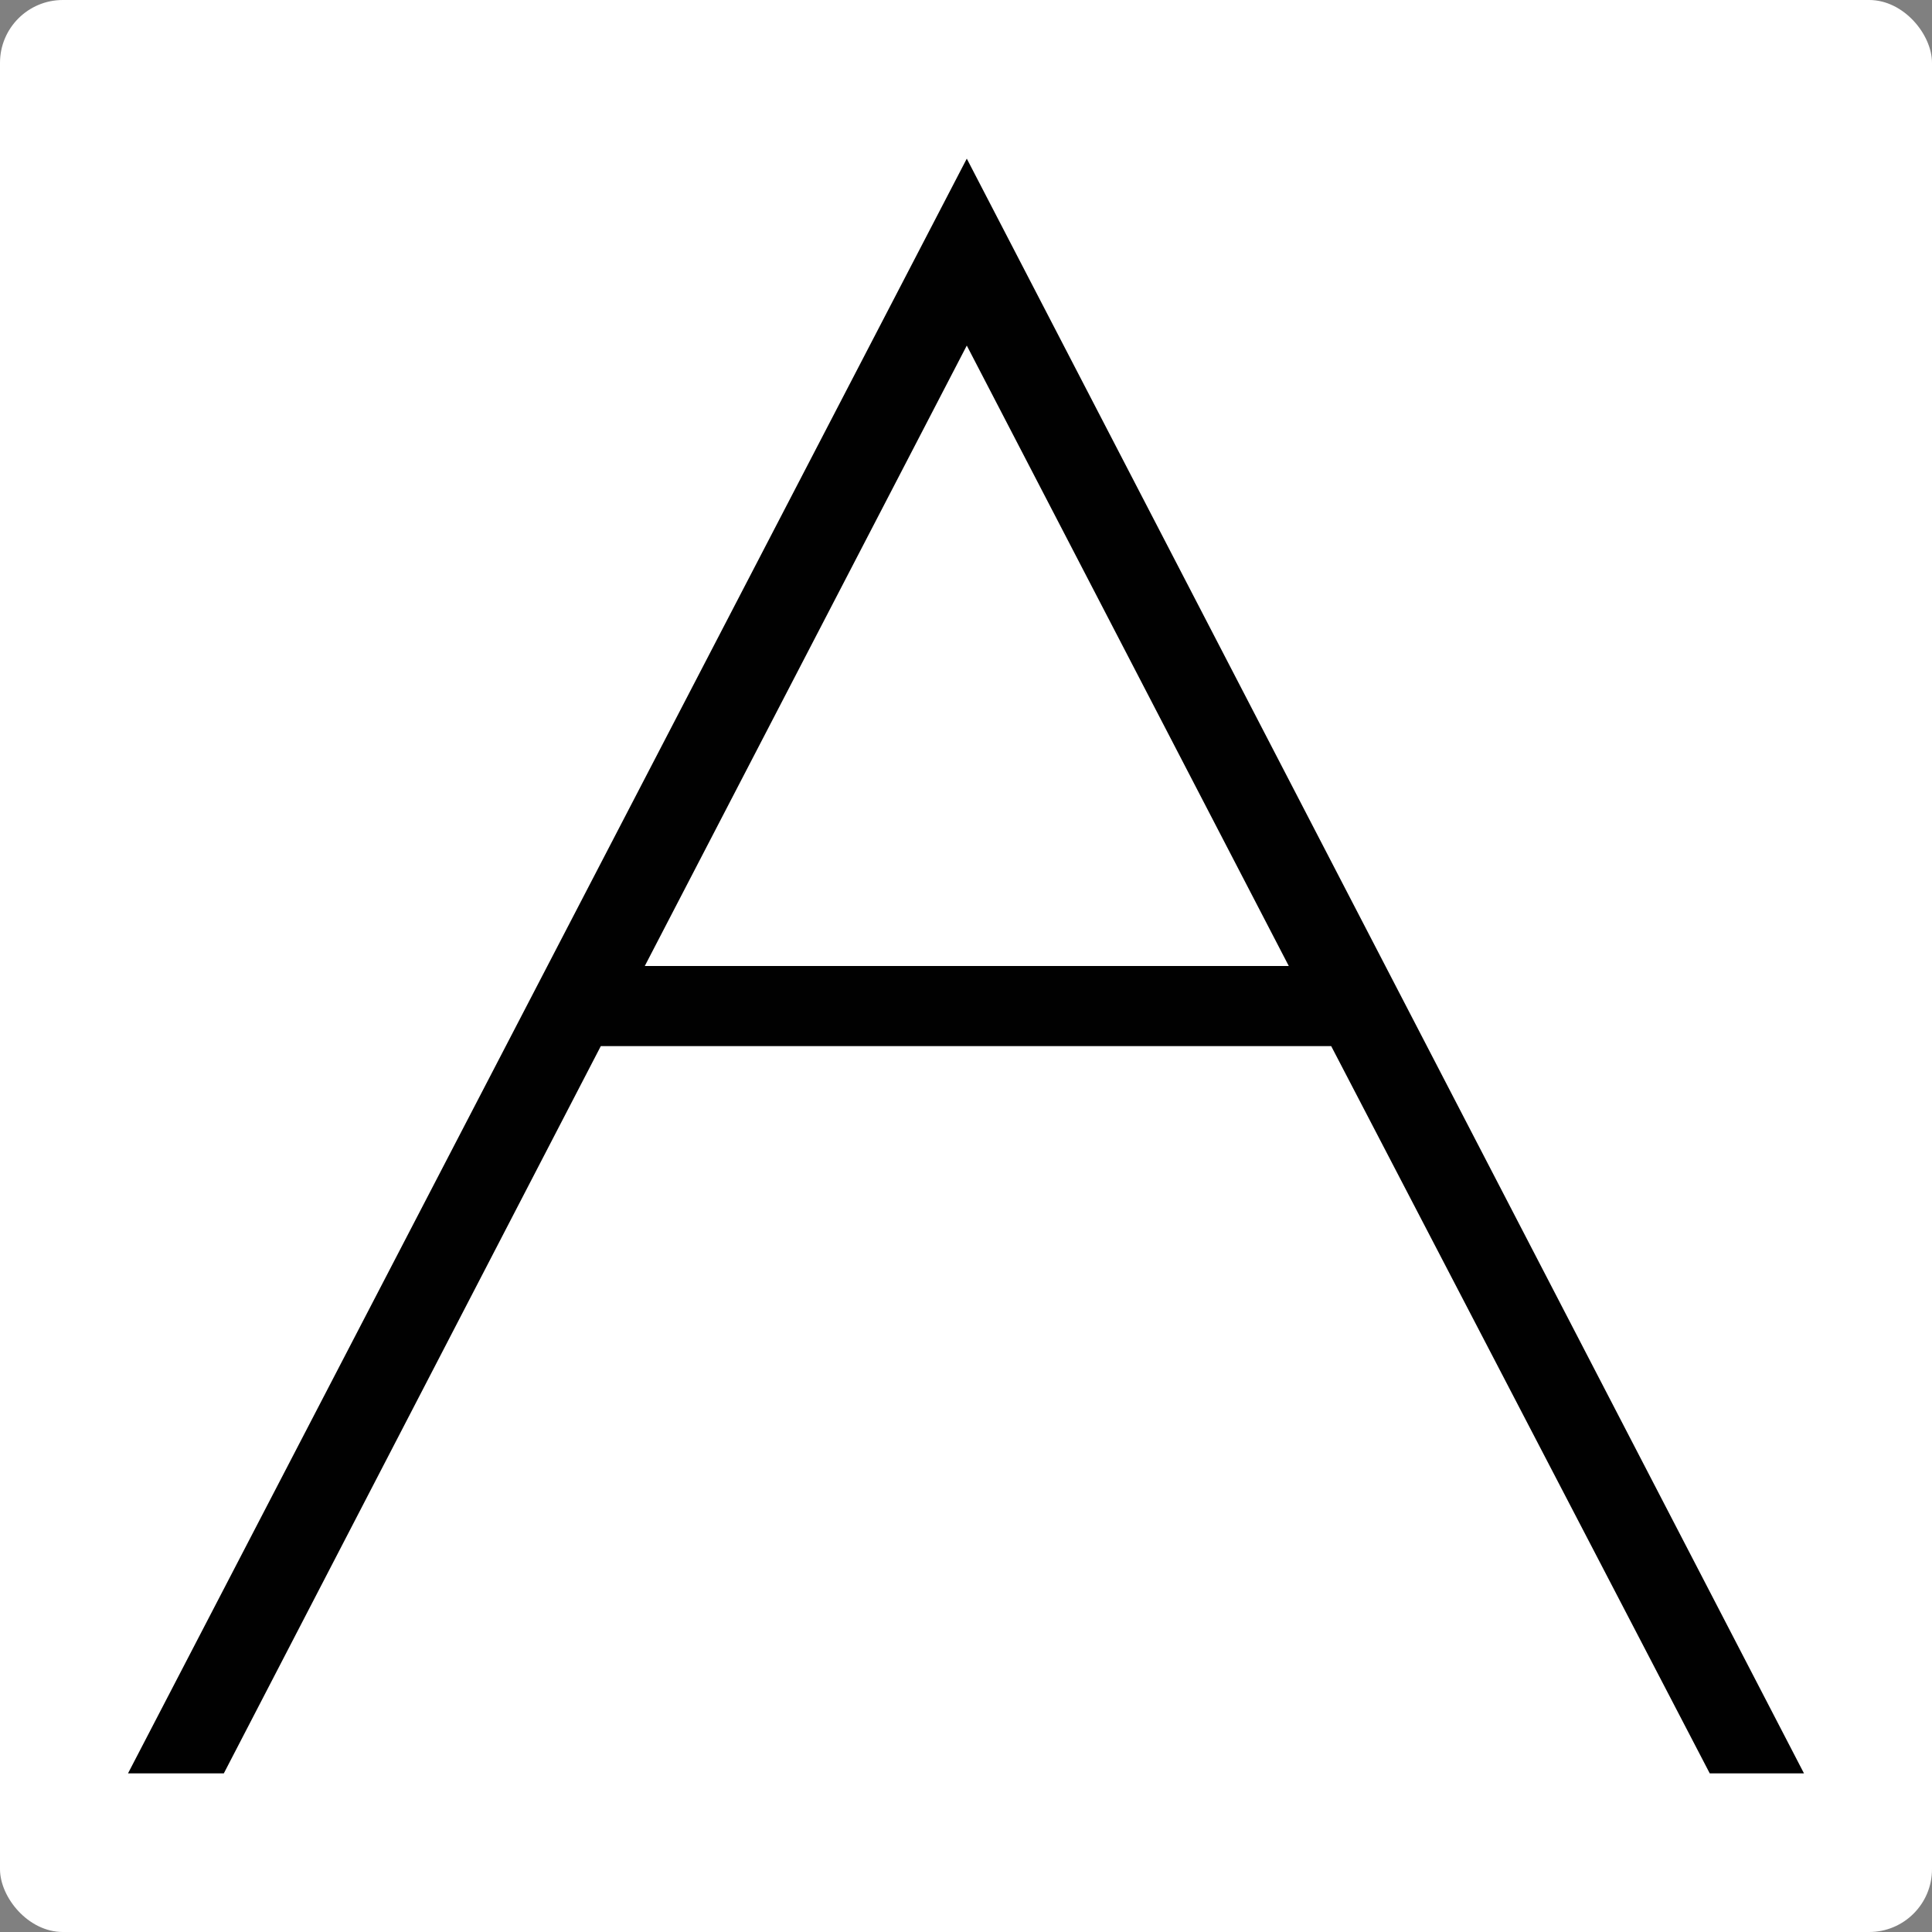
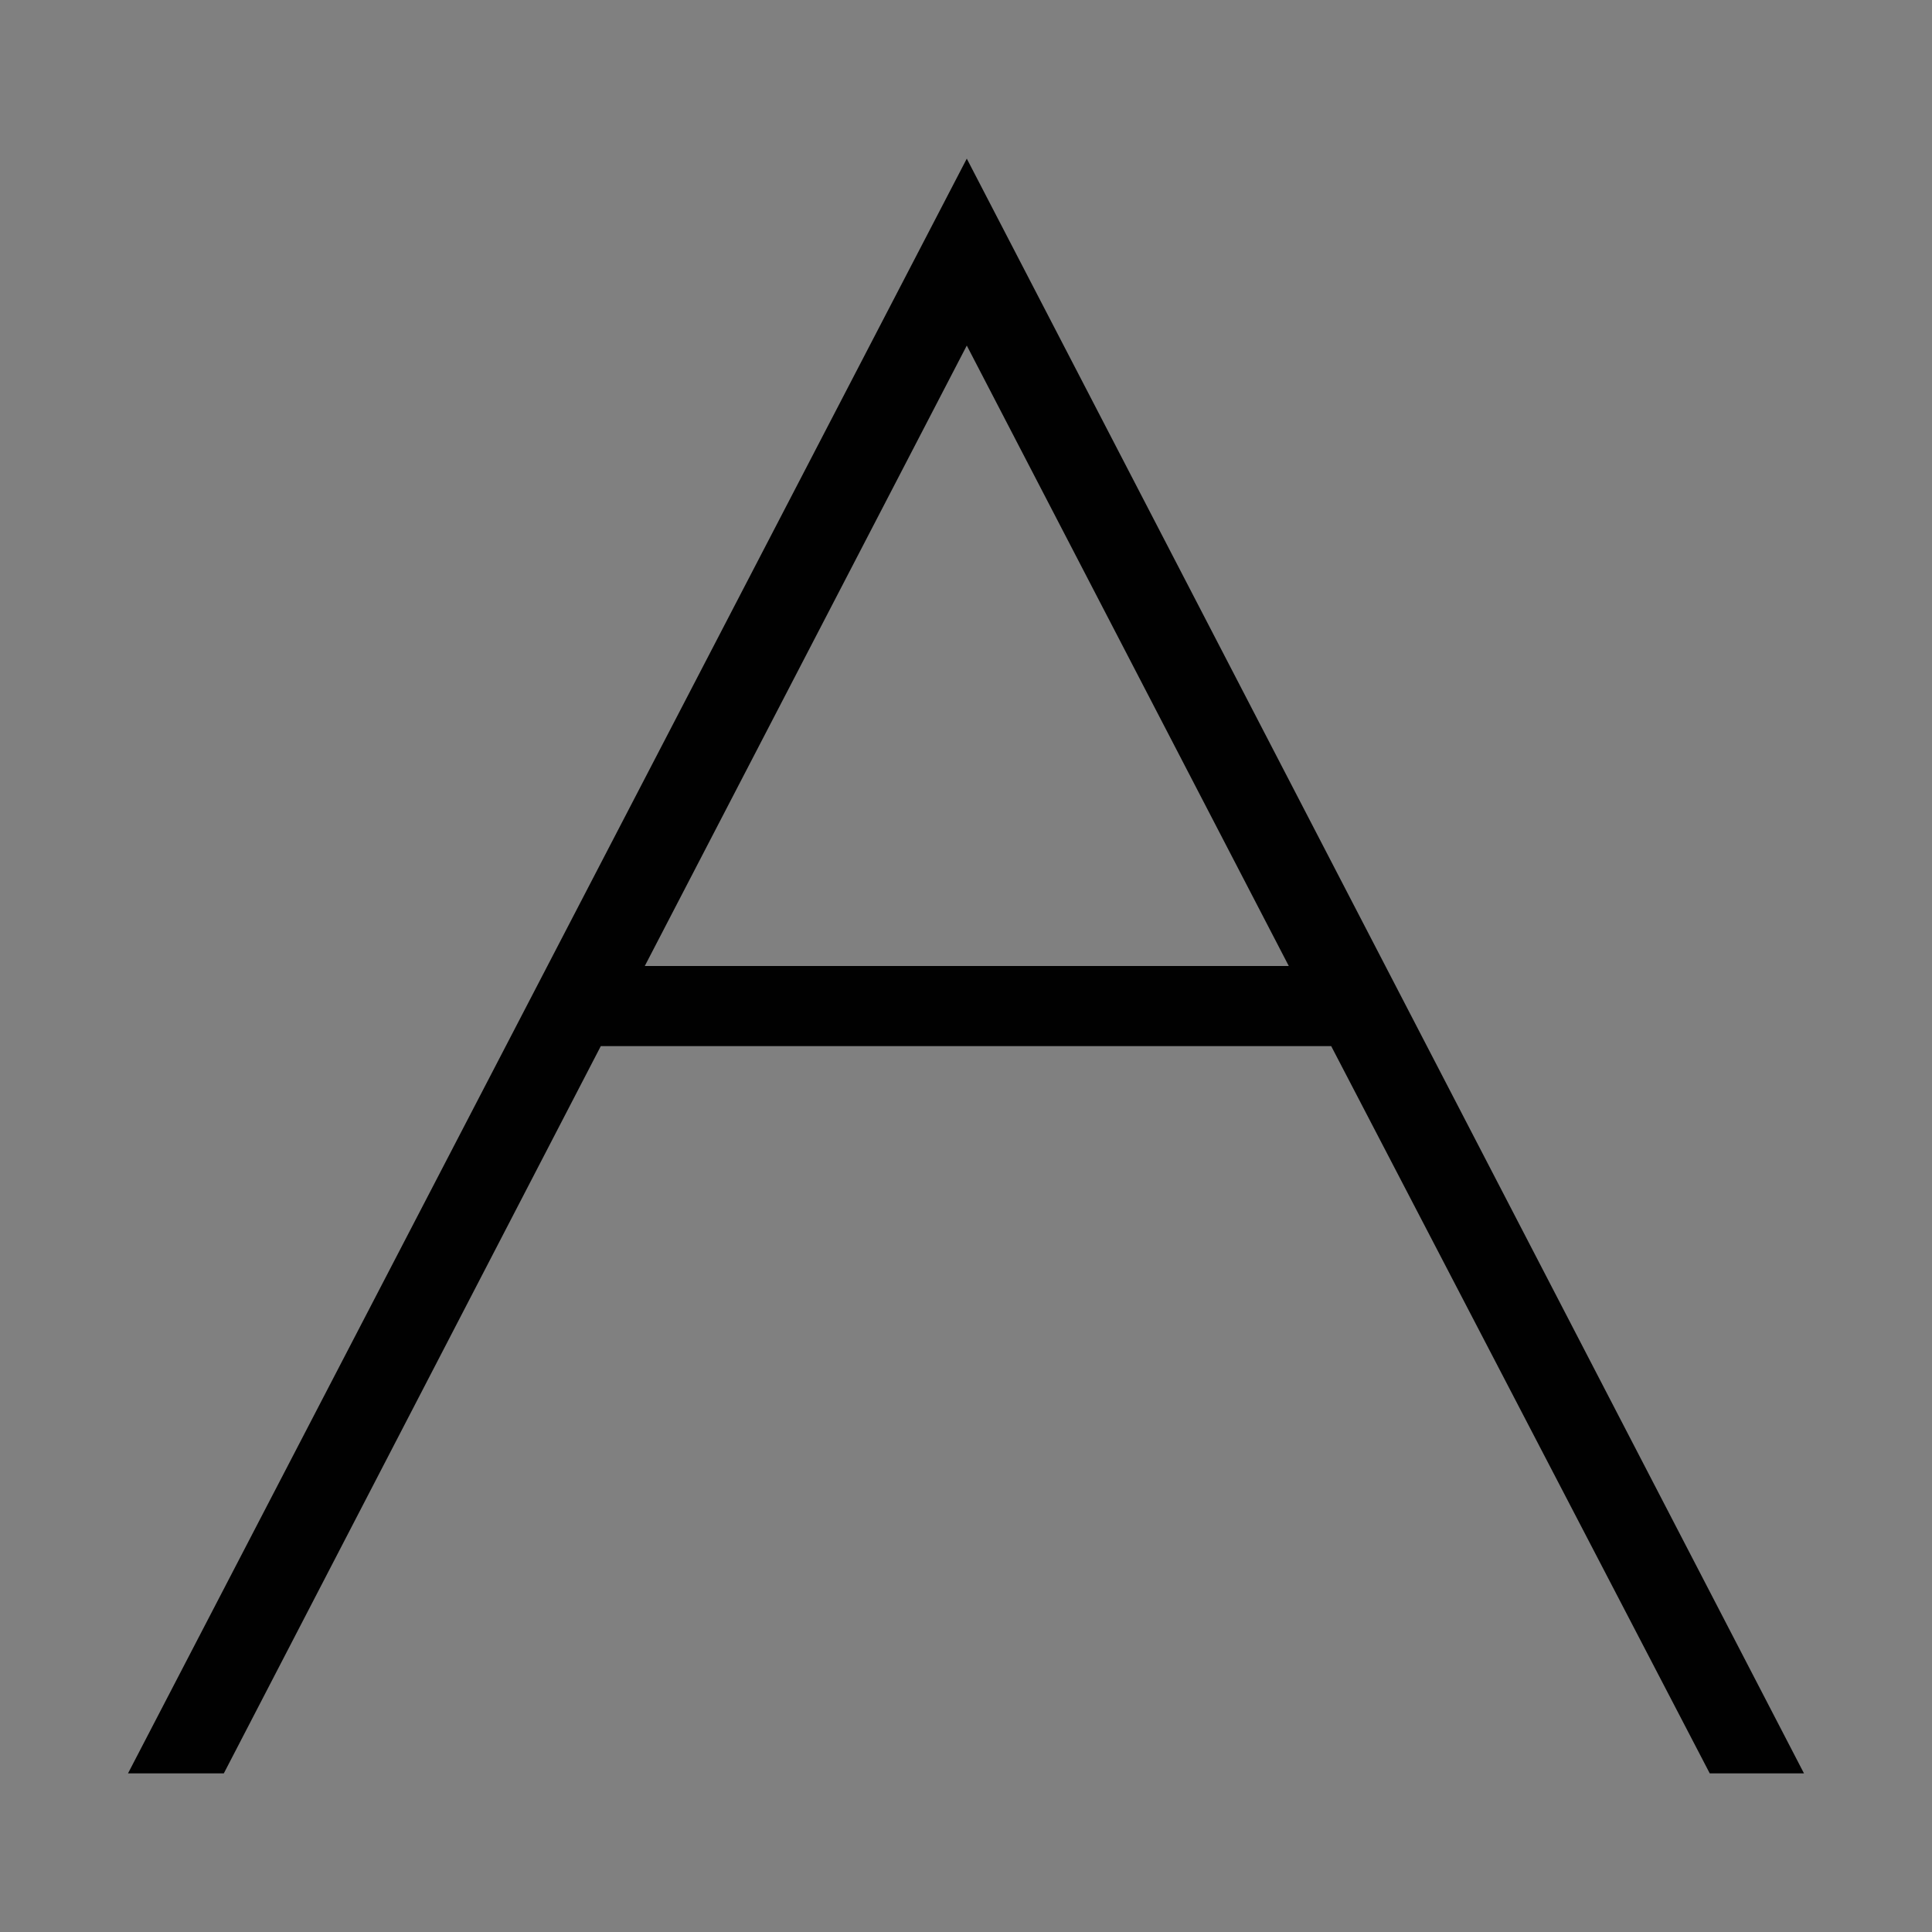
<svg xmlns="http://www.w3.org/2000/svg" width="123" height="123" viewBox="0 0 123 123" fill="none">
  <rect x="0" y="0" width="123" height="123" fill="#808080" stroke="none" />
-   <rect width="123" height="123" rx="4" fill="white" />
  <path d="M108.85 112.9H114.85L61.55 10.1L8.15 112.9H14.25L38.25 66.6H84.75L108.85 112.9ZM41.05 61.5L61.55 22L82.05 61.5H41.05Z" fill="#010101" />
</svg>